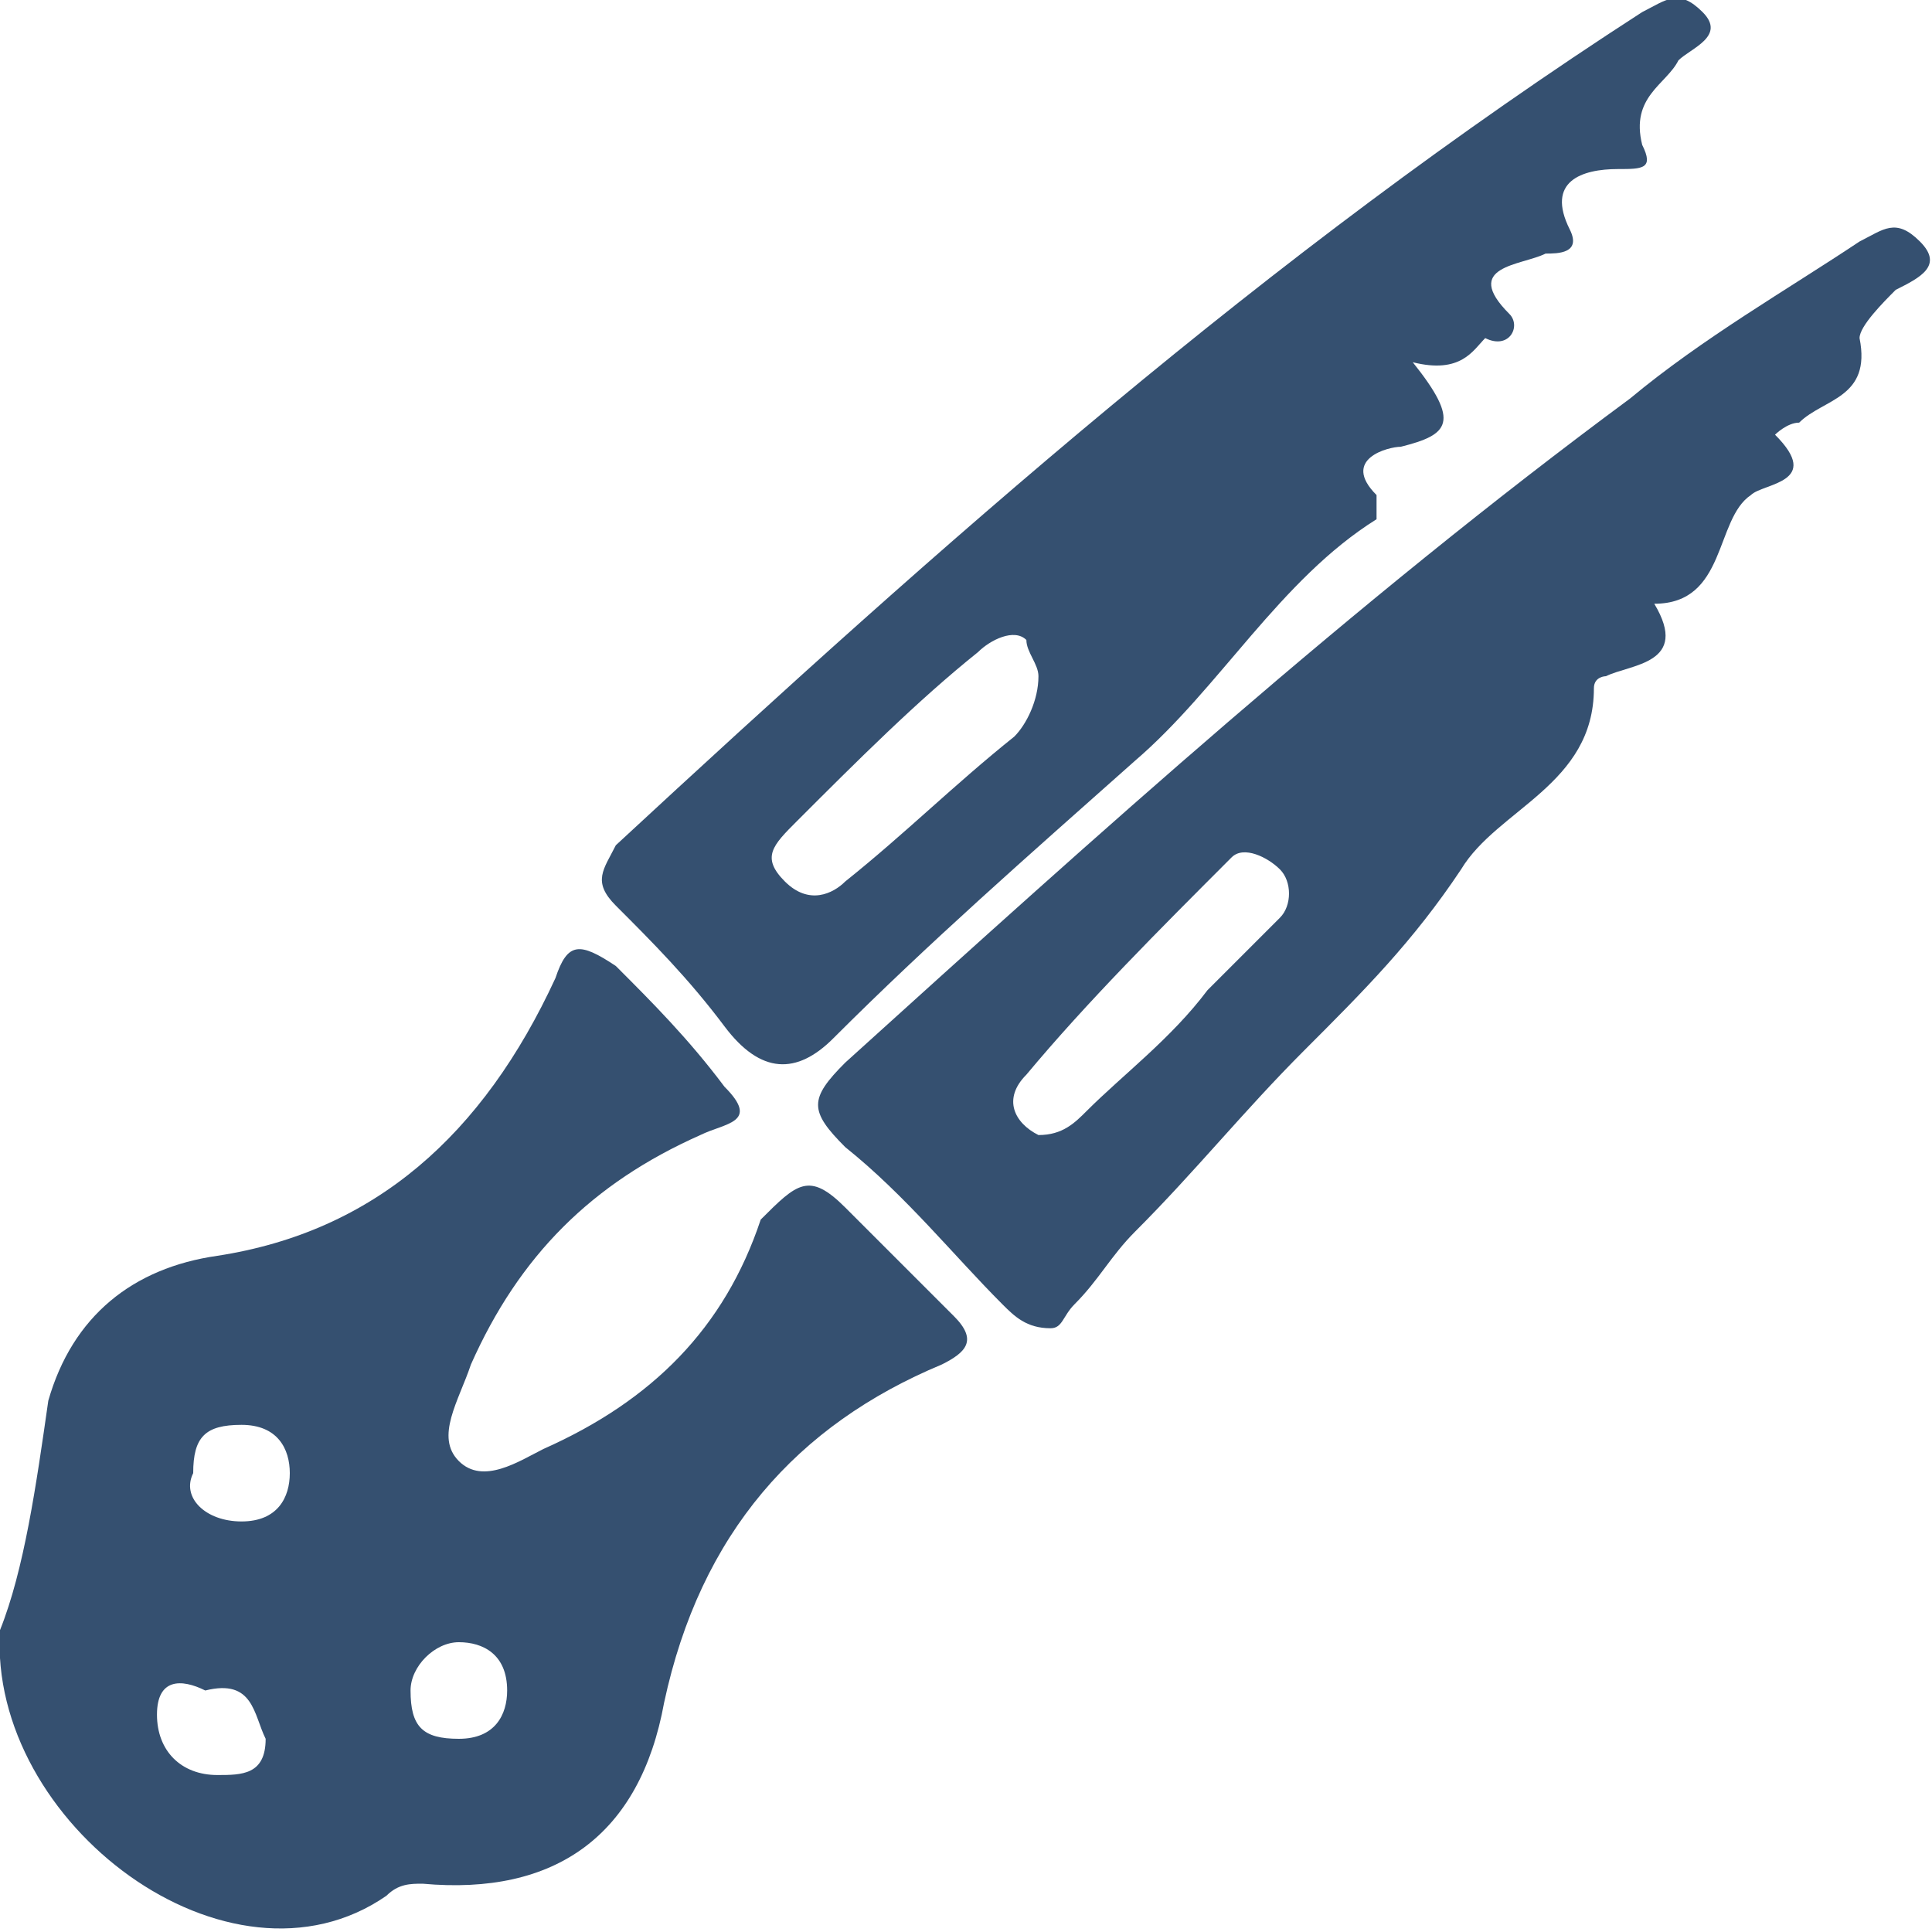
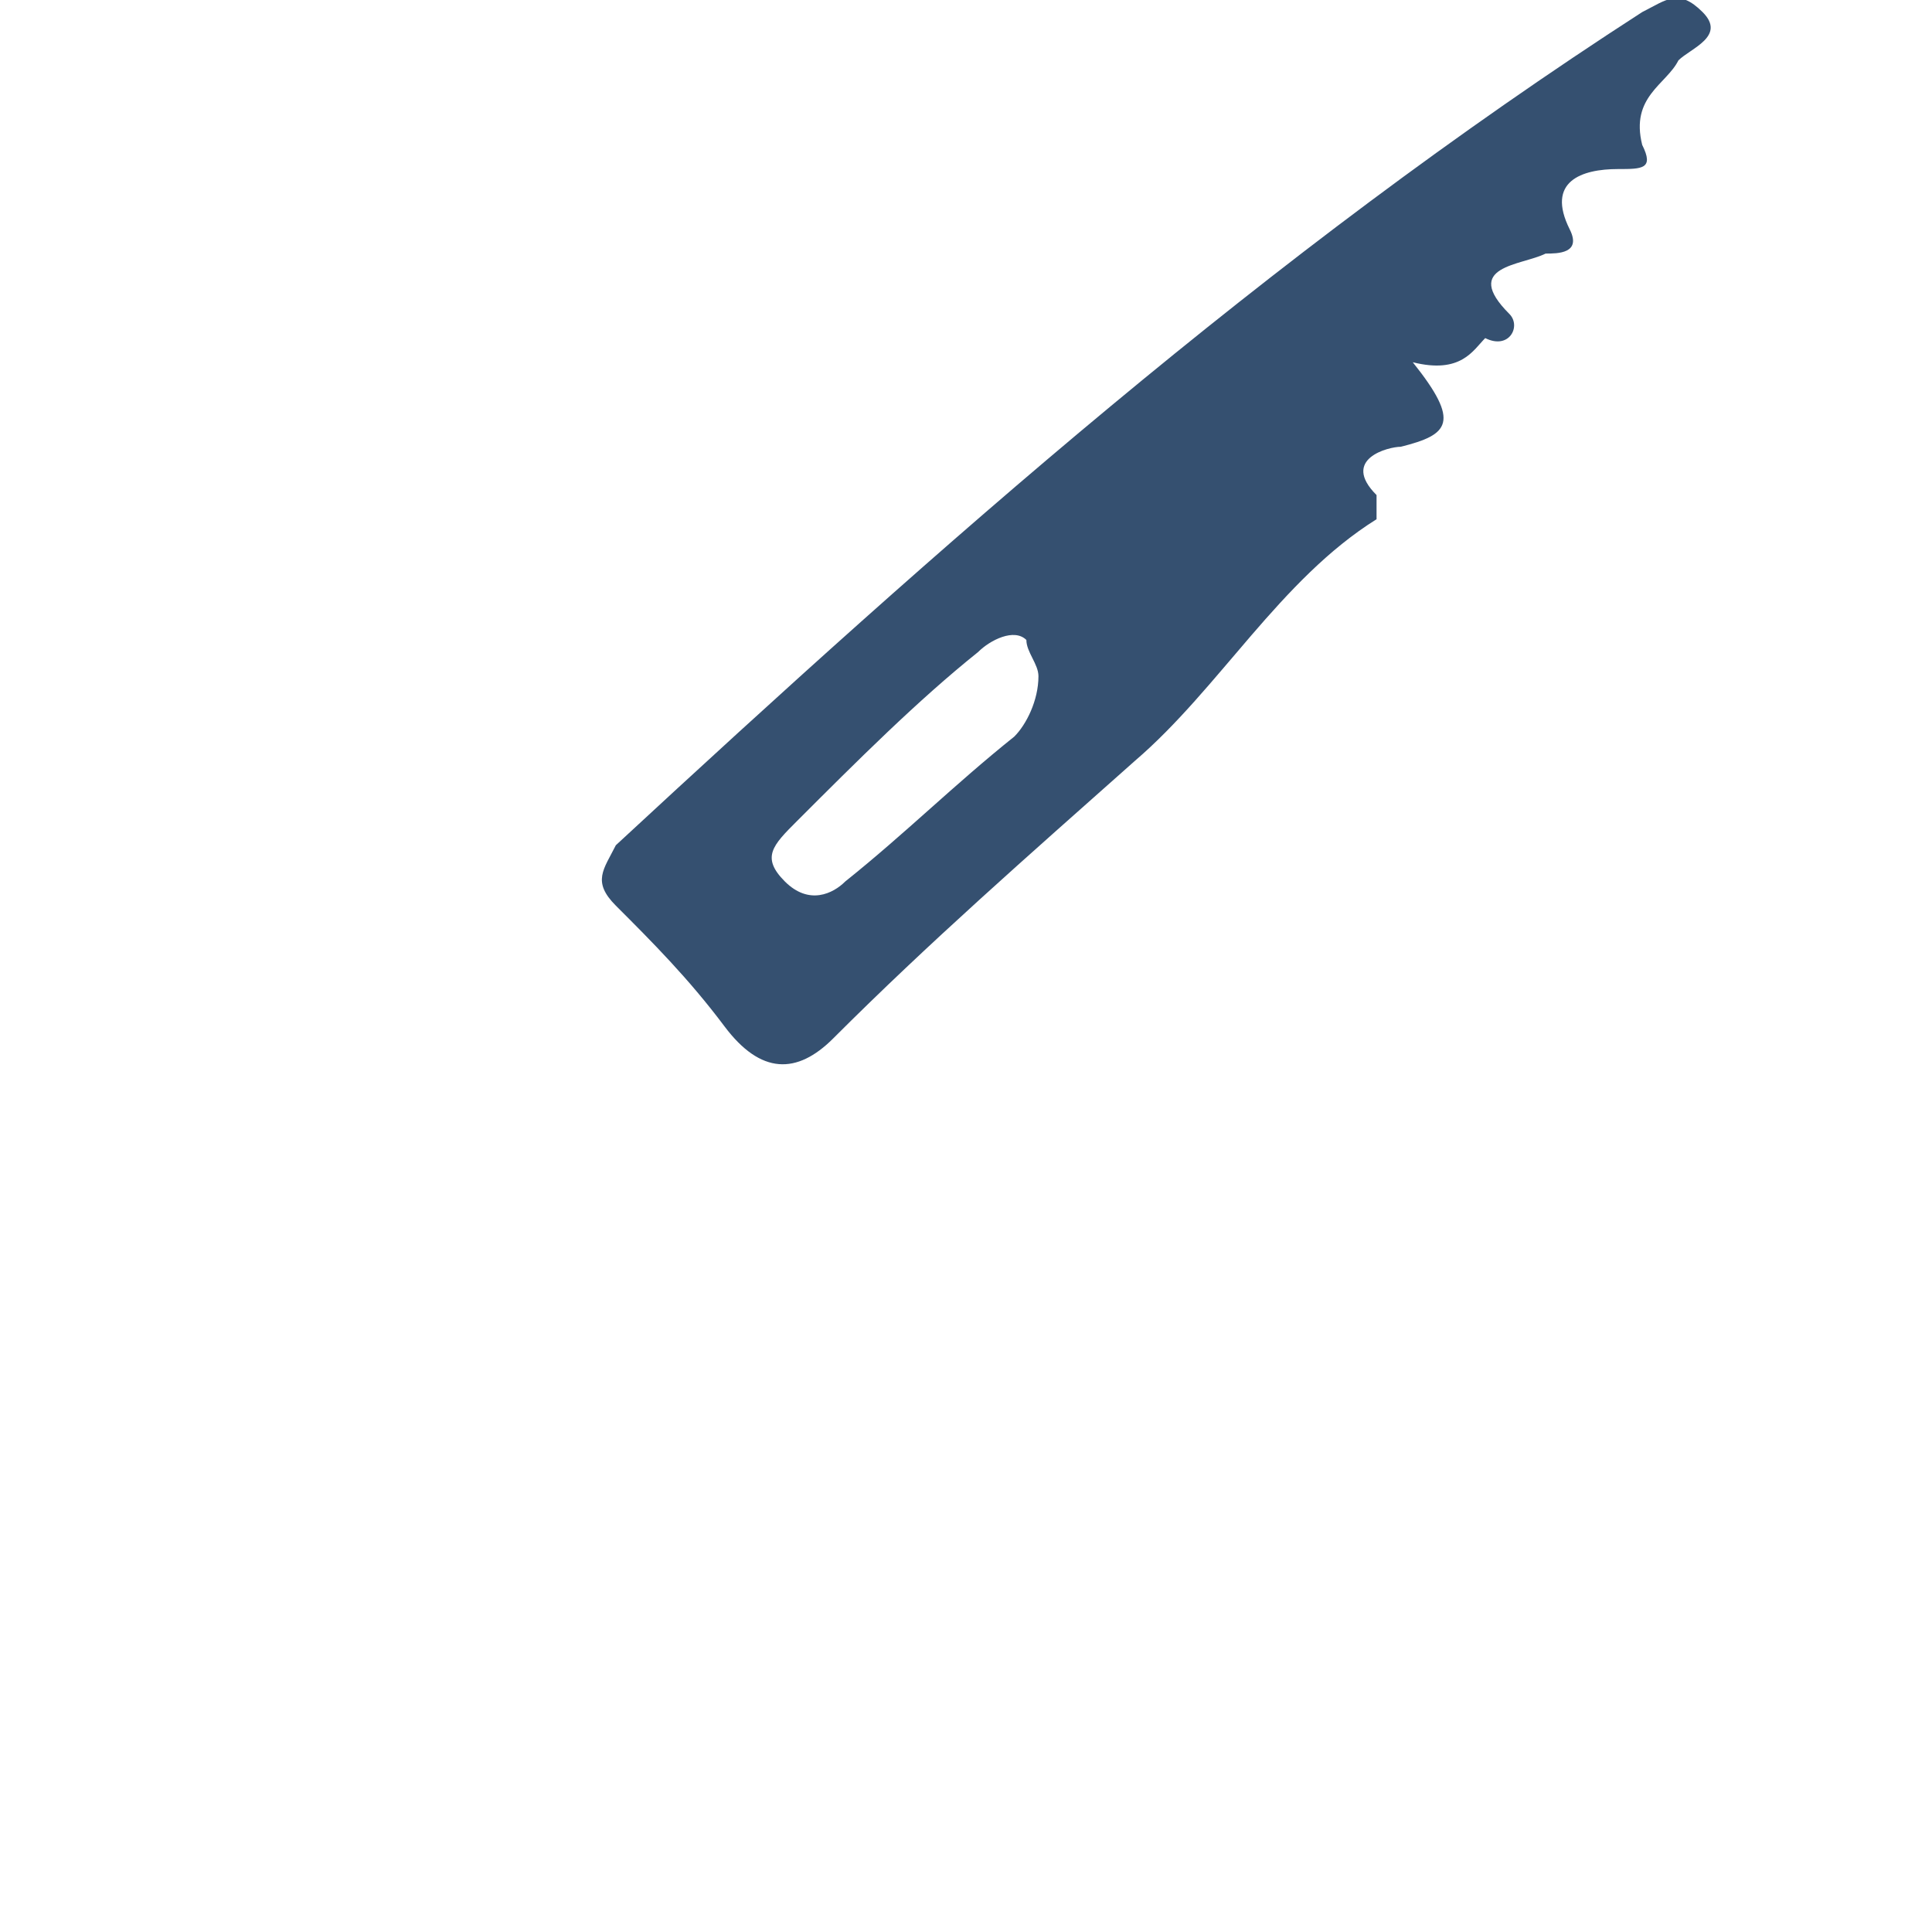
<svg xmlns="http://www.w3.org/2000/svg" version="1.1" id="Layer_1" x="0px" y="0px" width="16px" height="16px" viewBox="0 0 16 16" style="enable-background:new 0 0 16 16;" xml:space="preserve">
  <style type="text/css">
	.st0{fill:#355070;}
</style>
  <g>
-     <path class="st0" d="M0,13.5c0.2-0.5,0.3-1.2,0.4-1.9c0.2-0.7,0.7-1.1,1.4-1.2c1.3-0.2,2.2-1,2.8-2.3c0.1-0.3,0.2-0.3,0.5-0.1   c0.3,0.3,0.6,0.6,0.9,1c0.3,0.3,0,0.3-0.2,0.4c-0.9,0.4-1.5,1-1.9,1.9c-0.1,0.3-0.3,0.6-0.1,0.8c0.2,0.2,0.5,0,0.7-0.1   c0.9-0.4,1.5-1,1.8-1.9C6.6,9.8,6.7,9.7,7,10c0.3,0.3,0.6,0.6,0.9,0.9c0.2,0.2,0.1,0.3-0.1,0.4c-1.2,0.5-2,1.4-2.3,2.8   c-0.2,1.1-0.9,1.6-2,1.5c-0.1,0-0.2,0-0.3,0.1C1.9,16.6-0.1,15.1,0,13.5z M2,12.6c0.3,0,0.4-0.2,0.4-0.4c0-0.2-0.1-0.4-0.4-0.4   c-0.3,0-0.4,0.1-0.4,0.4C1.5,12.4,1.7,12.6,2,12.6z M3.8,14.4c0.3,0,0.4-0.2,0.4-0.4c0-0.3-0.2-0.4-0.4-0.4c-0.2,0-0.4,0.2-0.4,0.4   C3.4,14.3,3.5,14.4,3.8,14.4z M1.7,14c-0.2-0.1-0.4-0.1-0.4,0.2c0,0.3,0.2,0.5,0.5,0.5c0.2,0,0.4,0,0.4-0.3   C2.1,14.2,2.1,13.9,1.7,14z" />
-     <path class="st0" d="M8.7,11c-0.2,0-0.3-0.1-0.4-0.2c-0.4-0.4-0.8-0.9-1.3-1.3c-0.3-0.3-0.3-0.4,0-0.7c2.1-1.9,4.2-3.8,6.5-5.5   c0.6-0.5,1.3-0.9,1.9-1.3c0.2-0.1,0.3-0.2,0.5,0c0.2,0.2,0,0.3-0.2,0.4c-0.1,0.1-0.3,0.3-0.3,0.4c0.1,0.5-0.3,0.5-0.5,0.7   c-0.1,0-0.2,0.1-0.2,0.1c0.4,0.4-0.1,0.4-0.2,0.5C14.2,4.3,14.3,5,13.7,5c0.3,0.5-0.2,0.5-0.4,0.6c0,0-0.1,0-0.1,0.1   c0,0.8-0.8,1-1.1,1.5c-0.4,0.6-0.8,1-1.3,1.5c-0.5,0.5-0.9,1-1.4,1.5c-0.2,0.2-0.3,0.4-0.5,0.6C8.8,10.9,8.8,11,8.7,11z M8.6,9.4   c0.2,0,0.3-0.1,0.4-0.2c0.3-0.3,0.7-0.6,1-1c0.2-0.2,0.4-0.4,0.6-0.6c0.1-0.1,0.1-0.3,0-0.4c-0.1-0.1-0.3-0.2-0.4-0.1   C9.6,7.7,9,8.3,8.5,8.9C8.3,9.1,8.4,9.3,8.6,9.4z" />
    <path class="st0" d="M11.7,3c0.4,0.5,0.3,0.6-0.1,0.7c-0.1,0-0.5,0.1-0.2,0.4c0,0,0,0.2,0,0.2c-0.8,0.5-1.3,1.4-2,2   C8.5,7.1,7.7,7.8,6.9,8.6C6.6,8.9,6.3,8.9,6,8.5c-0.3-0.4-0.6-0.7-0.9-1C4.9,7.3,5,7.2,5.1,7c2.7-2.5,5.4-4.9,8.5-6.9   c0.2-0.1,0.3-0.2,0.5,0c0.2,0.2-0.1,0.3-0.2,0.4c-0.1,0.2-0.4,0.3-0.3,0.7c0.1,0.2,0,0.2-0.2,0.2c-0.3,0-0.6,0.1-0.4,0.5   c0.1,0.2-0.1,0.2-0.2,0.2c-0.2,0.1-0.7,0.1-0.3,0.5c0.1,0.1,0,0.3-0.2,0.2C12.2,2.9,12.1,3.1,11.7,3z M8.6,5.6   c0-0.1-0.1-0.2-0.1-0.3c-0.1-0.1-0.3,0-0.4,0.1c-0.5,0.4-1,0.9-1.5,1.4C6.4,7,6.3,7.1,6.5,7.3c0.2,0.2,0.4,0.1,0.5,0   c0.5-0.4,0.9-0.8,1.4-1.2C8.5,6,8.6,5.8,8.6,5.6z" />
  </g>
</svg>